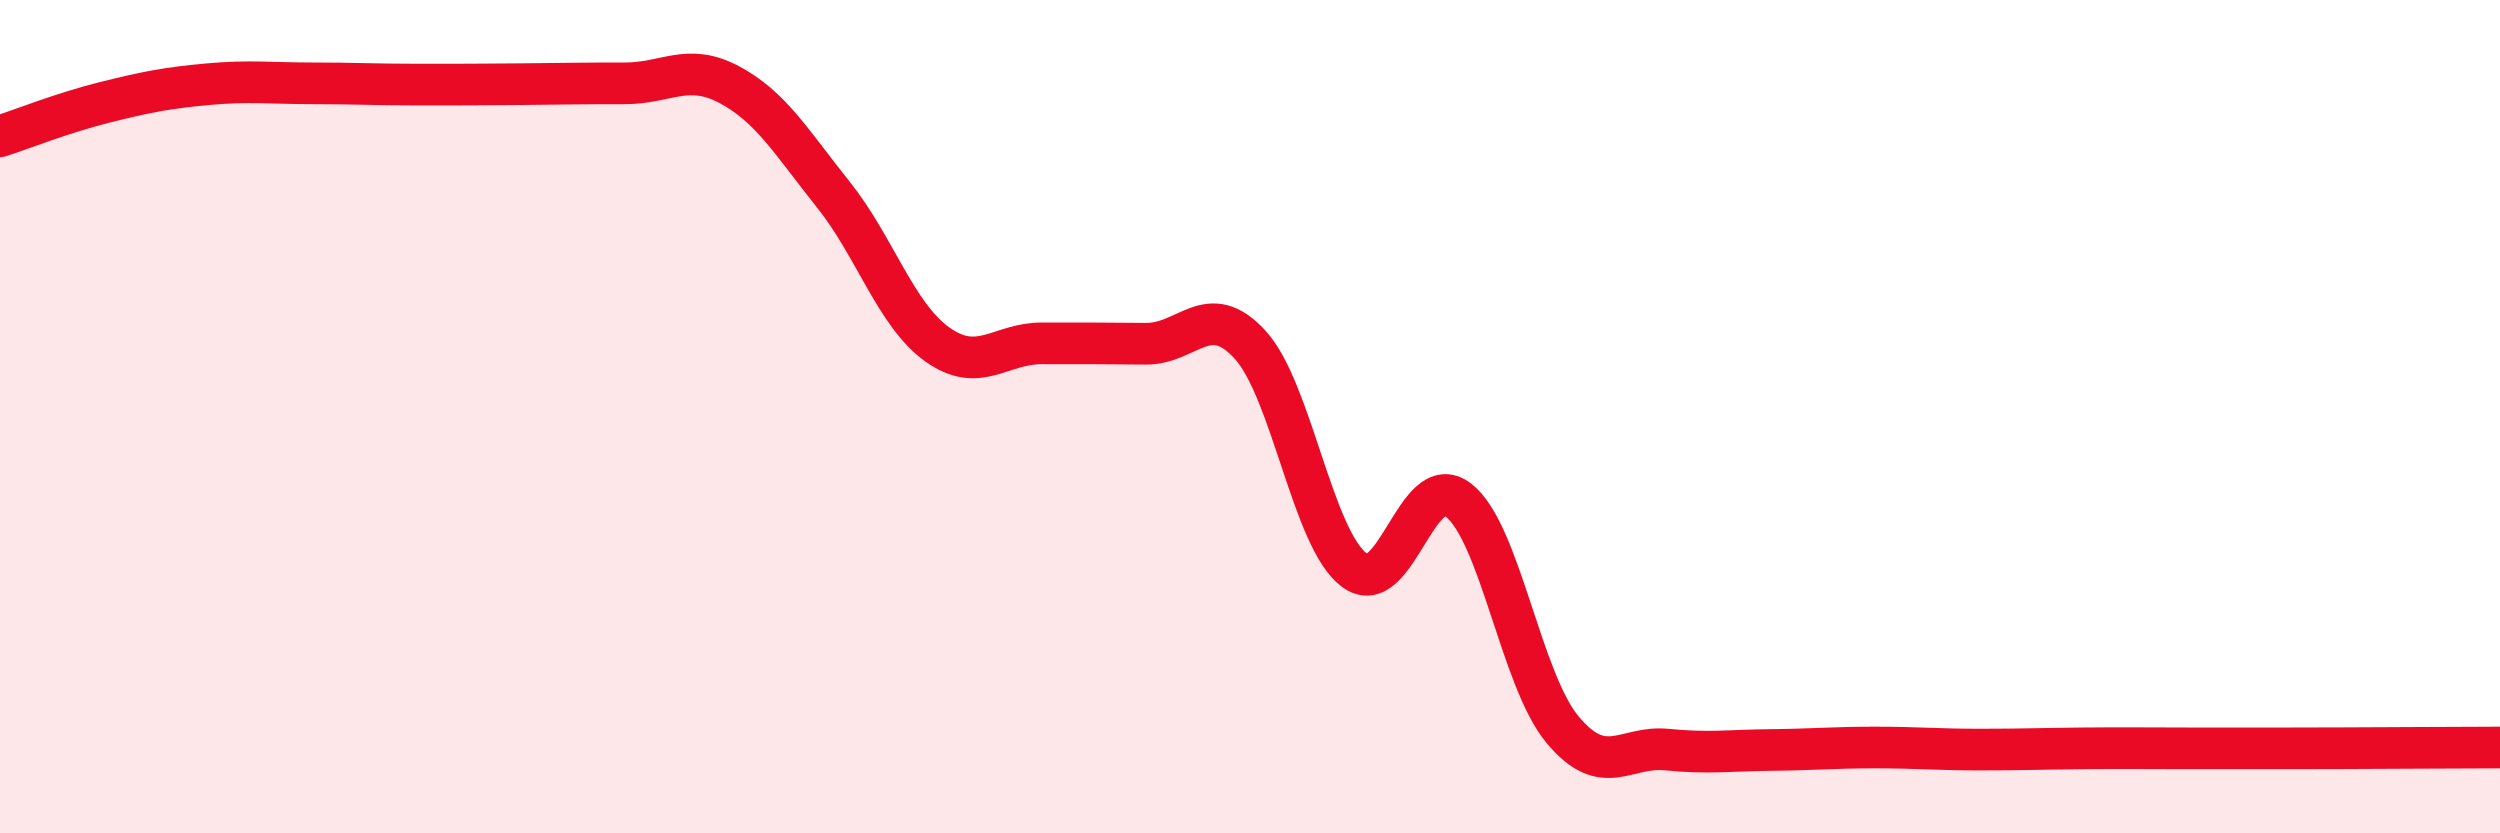
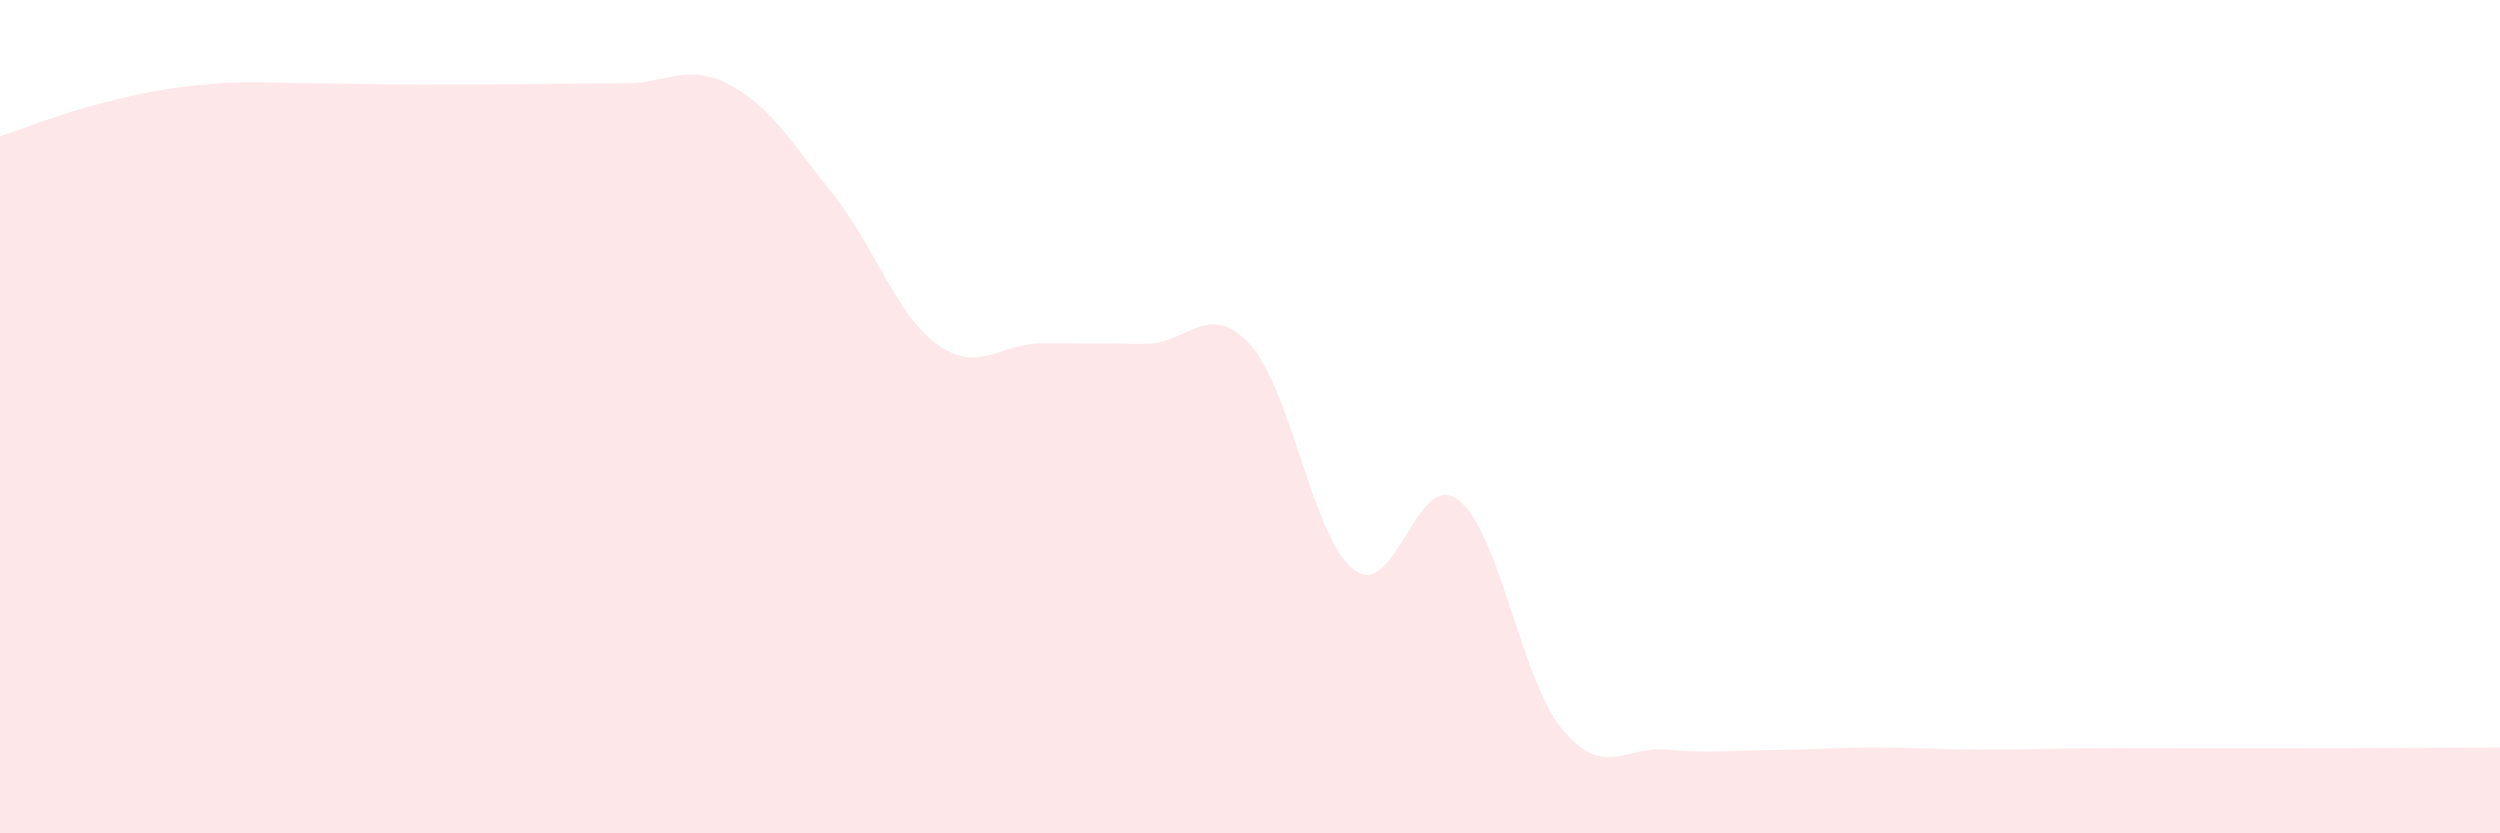
<svg xmlns="http://www.w3.org/2000/svg" width="60" height="20" viewBox="0 0 60 20">
  <path d="M 0,3.27 C 0.5,3.11 1.5,2.71 2.5,2.46 C 3.5,2.21 4,2.11 5,2.02 C 6,1.93 6.5,2 7.5,2 C 8.5,2 9,2.03 10,2.03 C 11,2.03 11.5,2.03 12.5,2.02 C 13.5,2.01 14,2 15,2 C 16,2 16.5,1.5 17.5,2.03 C 18.5,2.56 19,3.42 20,4.67 C 21,5.92 21.5,7.56 22.5,8.27 C 23.5,8.98 24,8.24 25,8.24 C 26,8.24 26.5,8.24 27.5,8.25 C 28.5,8.26 29,7.18 30,8.27 C 31,9.36 31.5,12.93 32.5,13.68 C 33.5,14.43 34,11.23 35,12 C 36,12.77 36.5,16.31 37.5,17.51 C 38.5,18.71 39,17.89 40,17.99 C 41,18.09 41.5,18.01 42.5,18 C 43.5,17.99 44,17.94 45,17.94 C 46,17.94 46.5,17.99 47.5,17.99 C 48.5,17.99 49,17.97 50,17.96 C 51,17.95 51.5,17.96 52.5,17.96 C 53.5,17.96 53.5,17.96 55,17.96 C 56.5,17.96 59,17.94 60,17.94L60 20L0 20Z" fill="#EB0A25" opacity="0.1" stroke-linecap="round" stroke-linejoin="round" />
-   <path d="M 0,3.27 C 0.5,3.11 1.5,2.71 2.5,2.46 C 3.5,2.21 4,2.11 5,2.02 C 6,1.93 6.5,2 7.5,2 C 8.5,2 9,2.03 10,2.03 C 11,2.03 11.5,2.03 12.5,2.02 C 13.5,2.01 14,2 15,2 C 16,2 16.5,1.5 17.5,2.03 C 18.5,2.56 19,3.42 20,4.67 C 21,5.92 21.5,7.56 22.5,8.27 C 23.5,8.98 24,8.24 25,8.24 C 26,8.24 26.5,8.24 27.5,8.25 C 28.5,8.26 29,7.18 30,8.27 C 31,9.36 31.5,12.93 32.5,13.68 C 33.5,14.43 34,11.23 35,12 C 36,12.77 36.5,16.31 37.5,17.51 C 38.5,18.71 39,17.89 40,17.99 C 41,18.09 41.5,18.01 42.5,18 C 43.5,17.99 44,17.94 45,17.94 C 46,17.94 46.5,17.99 47.5,17.99 C 48.5,17.99 49,17.97 50,17.96 C 51,17.95 51.5,17.96 52.5,17.96 C 53.5,17.96 53.5,17.96 55,17.96 C 56.5,17.96 59,17.94 60,17.94" stroke="#EB0A25" stroke-width="1" fill="none" stroke-linecap="round" stroke-linejoin="round" />
</svg>